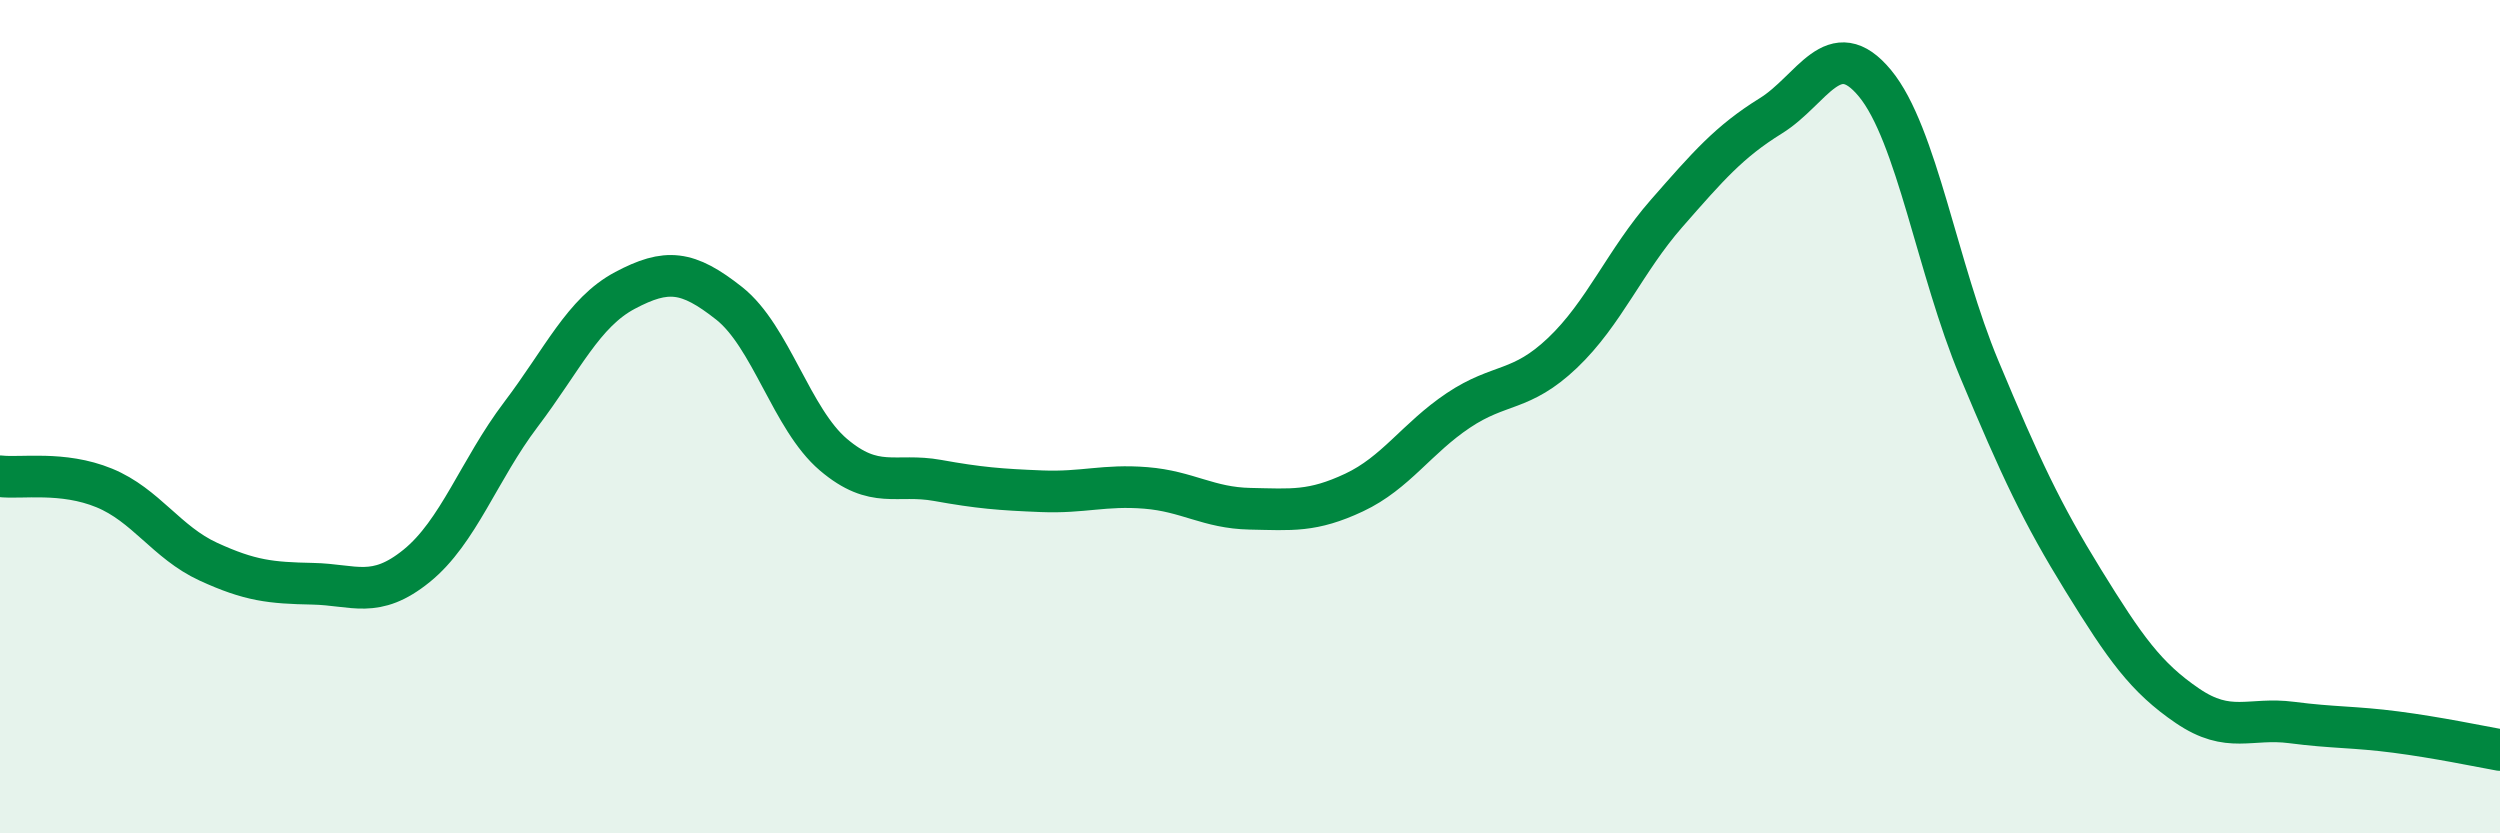
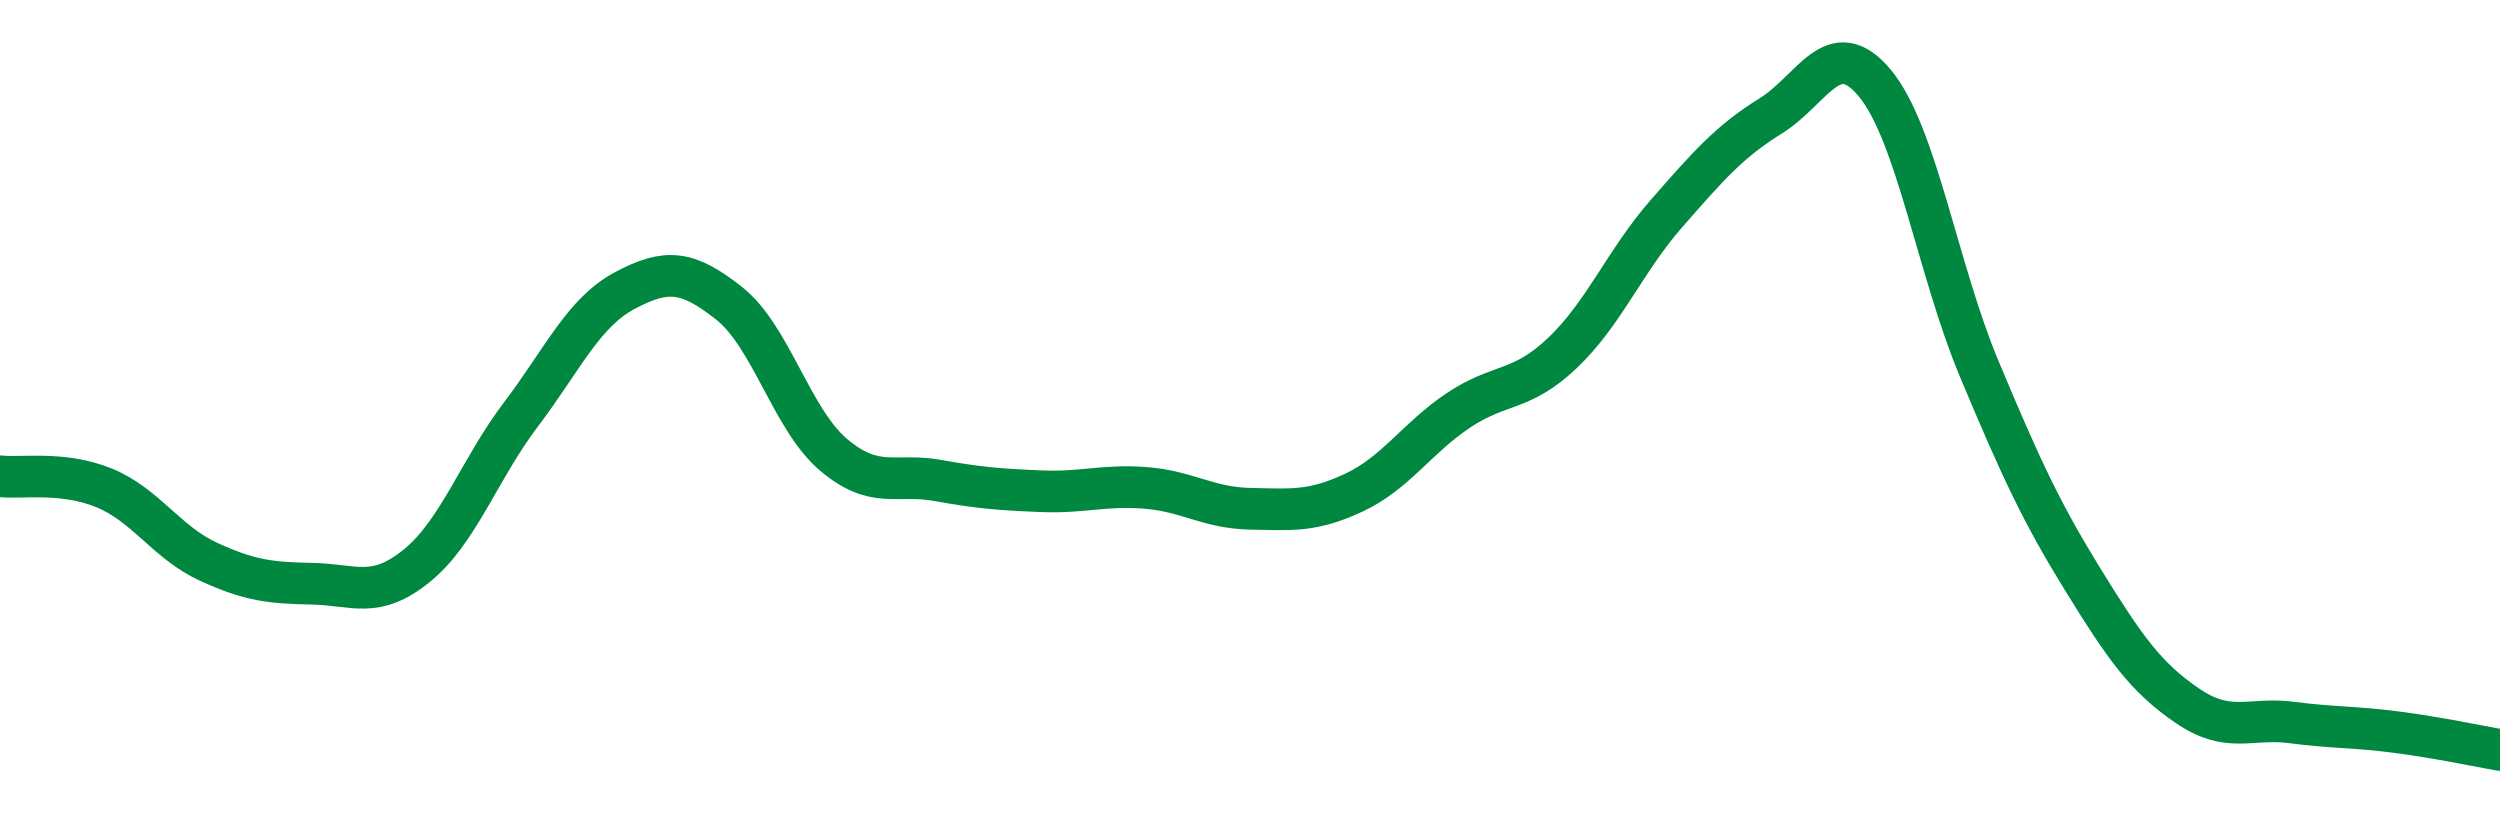
<svg xmlns="http://www.w3.org/2000/svg" width="60" height="20" viewBox="0 0 60 20">
-   <path d="M 0,11.43 C 0.5,11.49 1.5,11.3 2.5,11.71 C 3.5,12.12 4,13.02 5,13.48 C 6,13.94 6.5,13.99 7.5,14.01 C 8.5,14.03 9,14.39 10,13.58 C 11,12.77 11.5,11.27 12.5,9.95 C 13.5,8.63 14,7.5 15,6.97 C 16,6.44 16.5,6.49 17.5,7.28 C 18.5,8.07 19,10.06 20,10.91 C 21,11.76 21.5,11.35 22.5,11.53 C 23.5,11.71 24,11.75 25,11.79 C 26,11.83 26.5,11.63 27.5,11.71 C 28.5,11.79 29,12.19 30,12.21 C 31,12.23 31.5,12.29 32.5,11.82 C 33.5,11.35 34,10.52 35,9.85 C 36,9.18 36.5,9.42 37.5,8.47 C 38.5,7.52 39,6.26 40,5.12 C 41,3.98 41.5,3.4 42.5,2.78 C 43.5,2.16 44,0.79 45,2 C 46,3.21 46.5,6.46 47.5,8.85 C 48.5,11.24 49,12.31 50,13.93 C 51,15.55 51.5,16.26 52.5,16.94 C 53.5,17.62 54,17.21 55,17.34 C 56,17.47 56.5,17.44 57.5,17.57 C 58.5,17.7 59.5,17.91 60,18L60 20L0 20Z" fill="#008740" opacity="0.1" stroke-linecap="round" stroke-linejoin="round" />
  <path d="M 0,11.43 C 0.5,11.49 1.5,11.3 2.5,11.71 C 3.5,12.12 4,13.02 5,13.48 C 6,13.94 6.5,13.99 7.5,14.01 C 8.5,14.03 9,14.39 10,13.58 C 11,12.77 11.5,11.27 12.5,9.95 C 13.5,8.63 14,7.5 15,6.97 C 16,6.44 16.5,6.49 17.5,7.28 C 18.5,8.07 19,10.06 20,10.91 C 21,11.76 21.5,11.35 22.5,11.53 C 23.5,11.71 24,11.75 25,11.79 C 26,11.83 26.5,11.63 27.5,11.71 C 28.5,11.79 29,12.19 30,12.21 C 31,12.23 31.5,12.29 32.5,11.82 C 33.5,11.35 34,10.52 35,9.85 C 36,9.18 36.5,9.42 37.5,8.47 C 38.5,7.52 39,6.26 40,5.12 C 41,3.98 41.5,3.4 42.5,2.78 C 43.5,2.16 44,0.79 45,2 C 46,3.21 46.5,6.46 47.5,8.85 C 48.5,11.24 49,12.31 50,13.93 C 51,15.55 51.5,16.26 52.5,16.94 C 53.5,17.62 54,17.21 55,17.34 C 56,17.47 56.5,17.44 57.5,17.57 C 58.5,17.7 59.5,17.91 60,18" stroke="#008740" stroke-width="1" fill="none" stroke-linecap="round" stroke-linejoin="round" />
</svg>